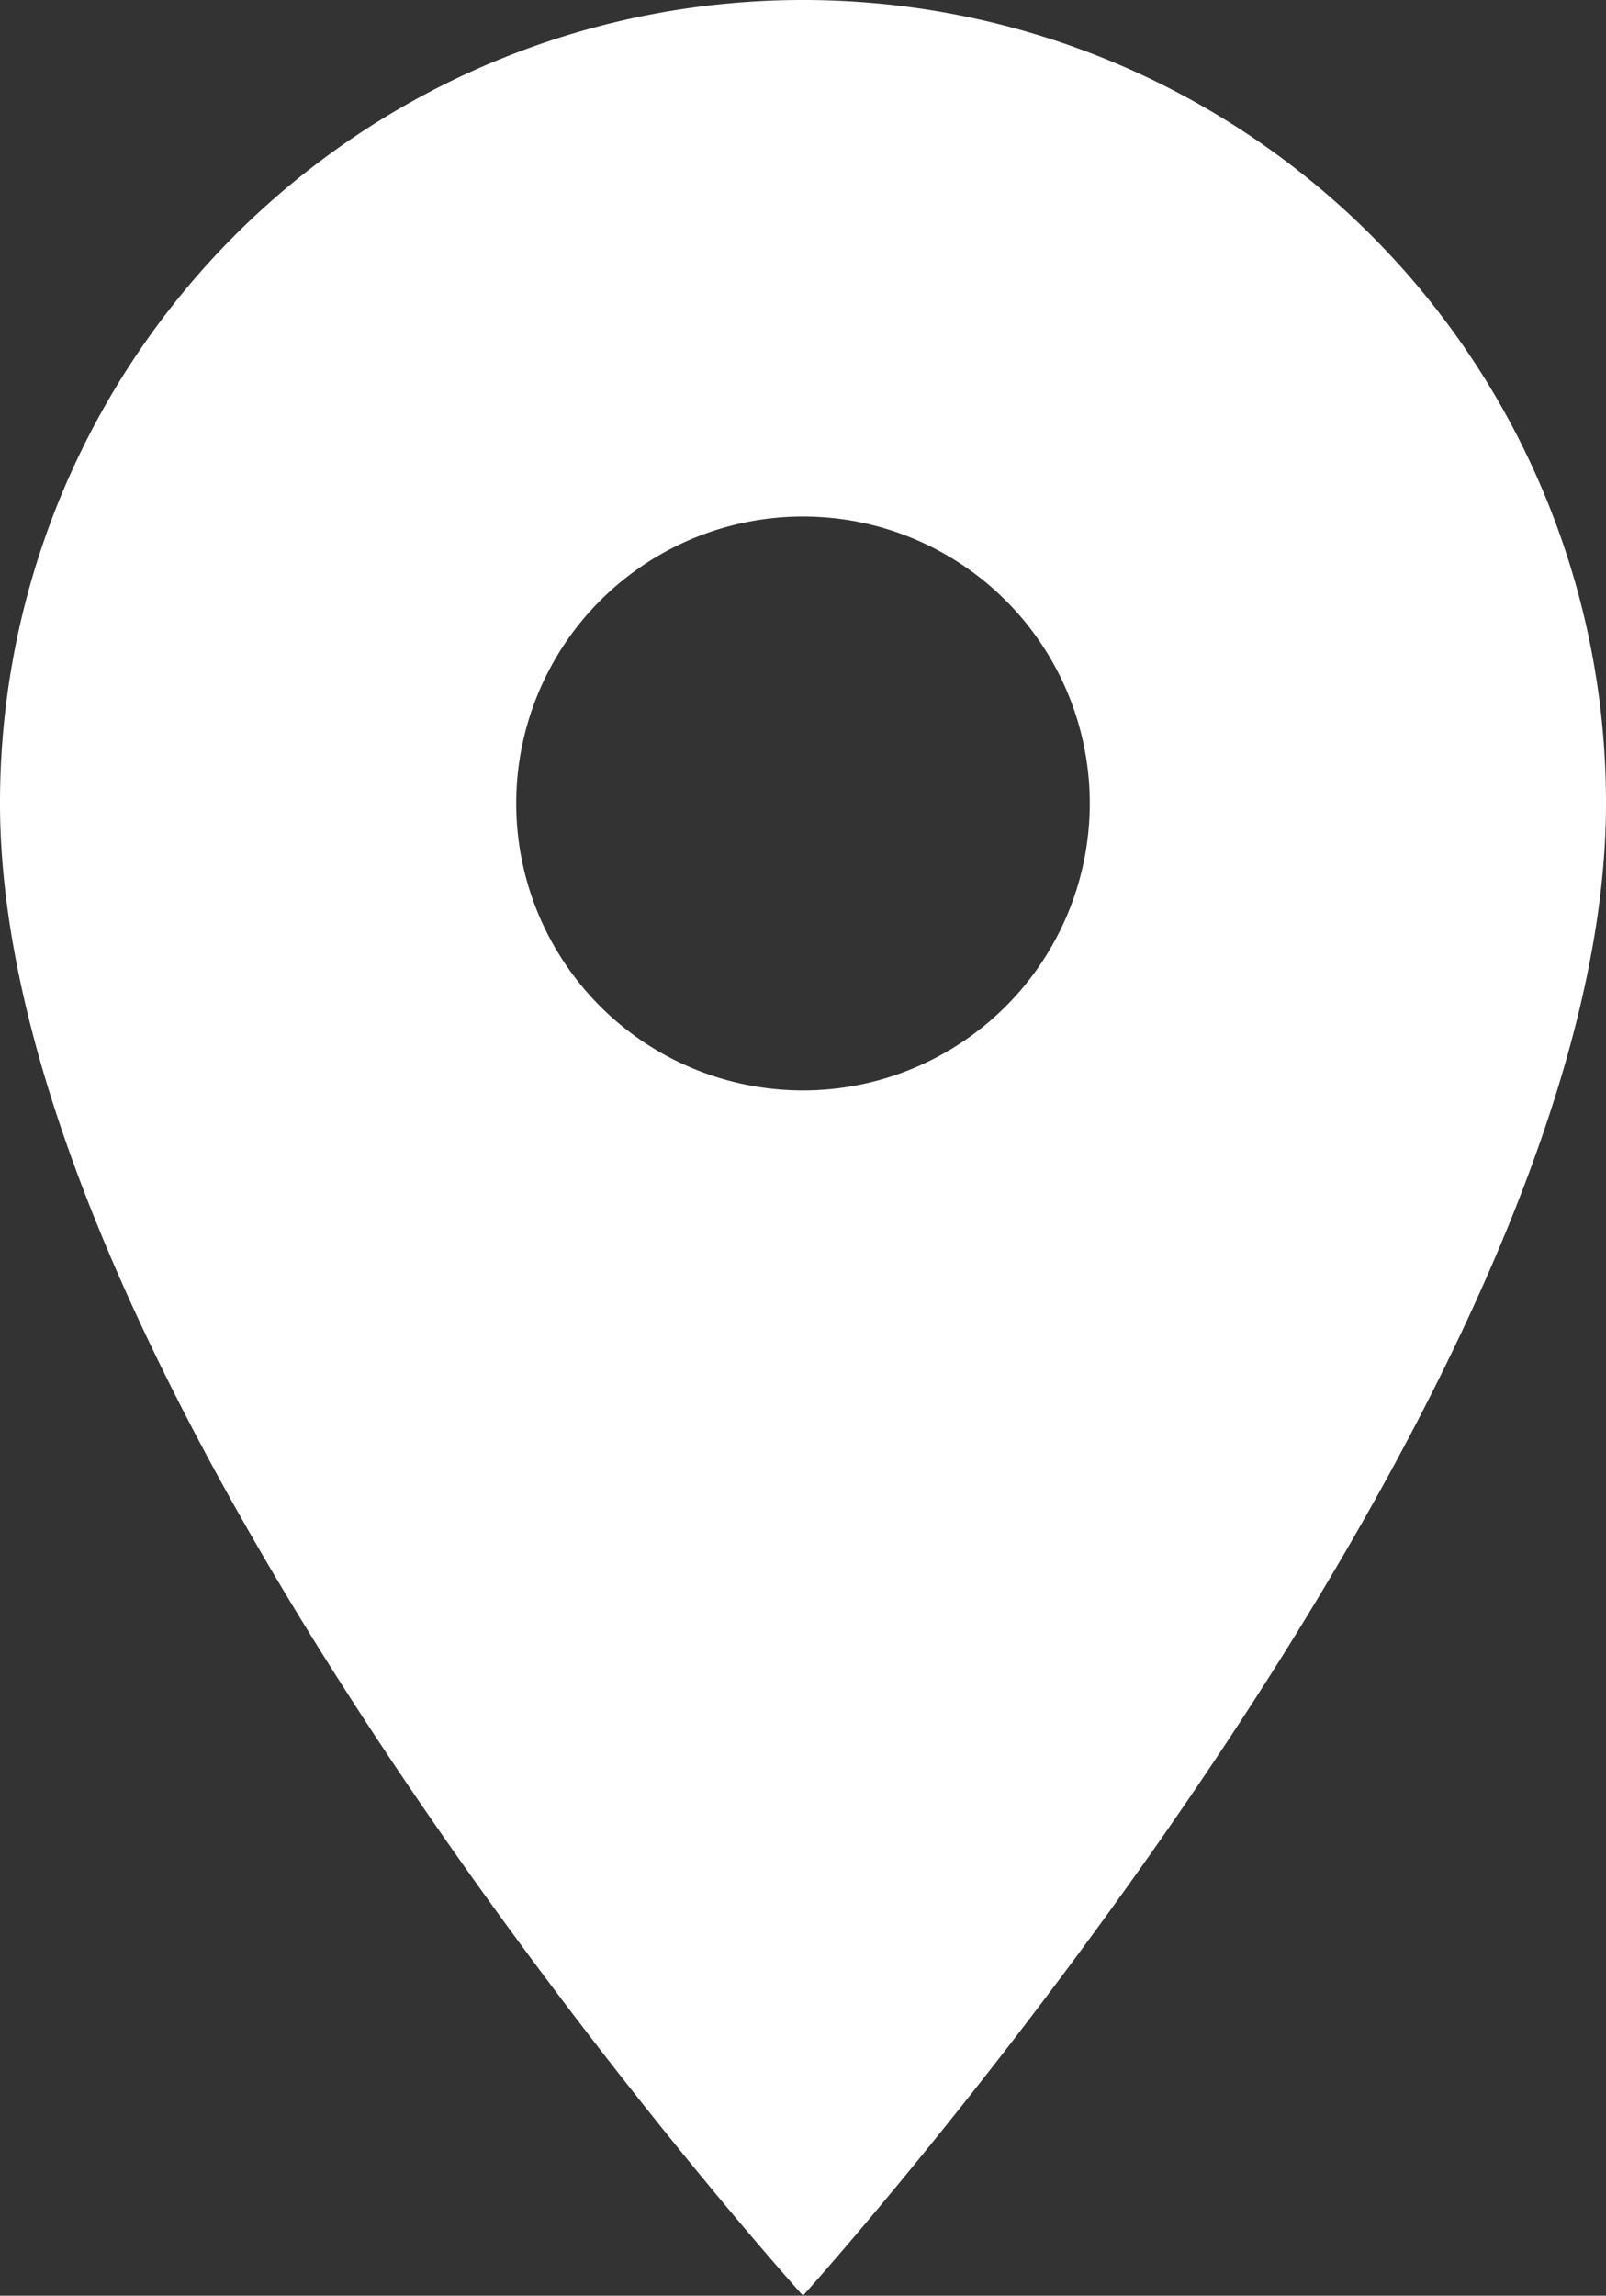
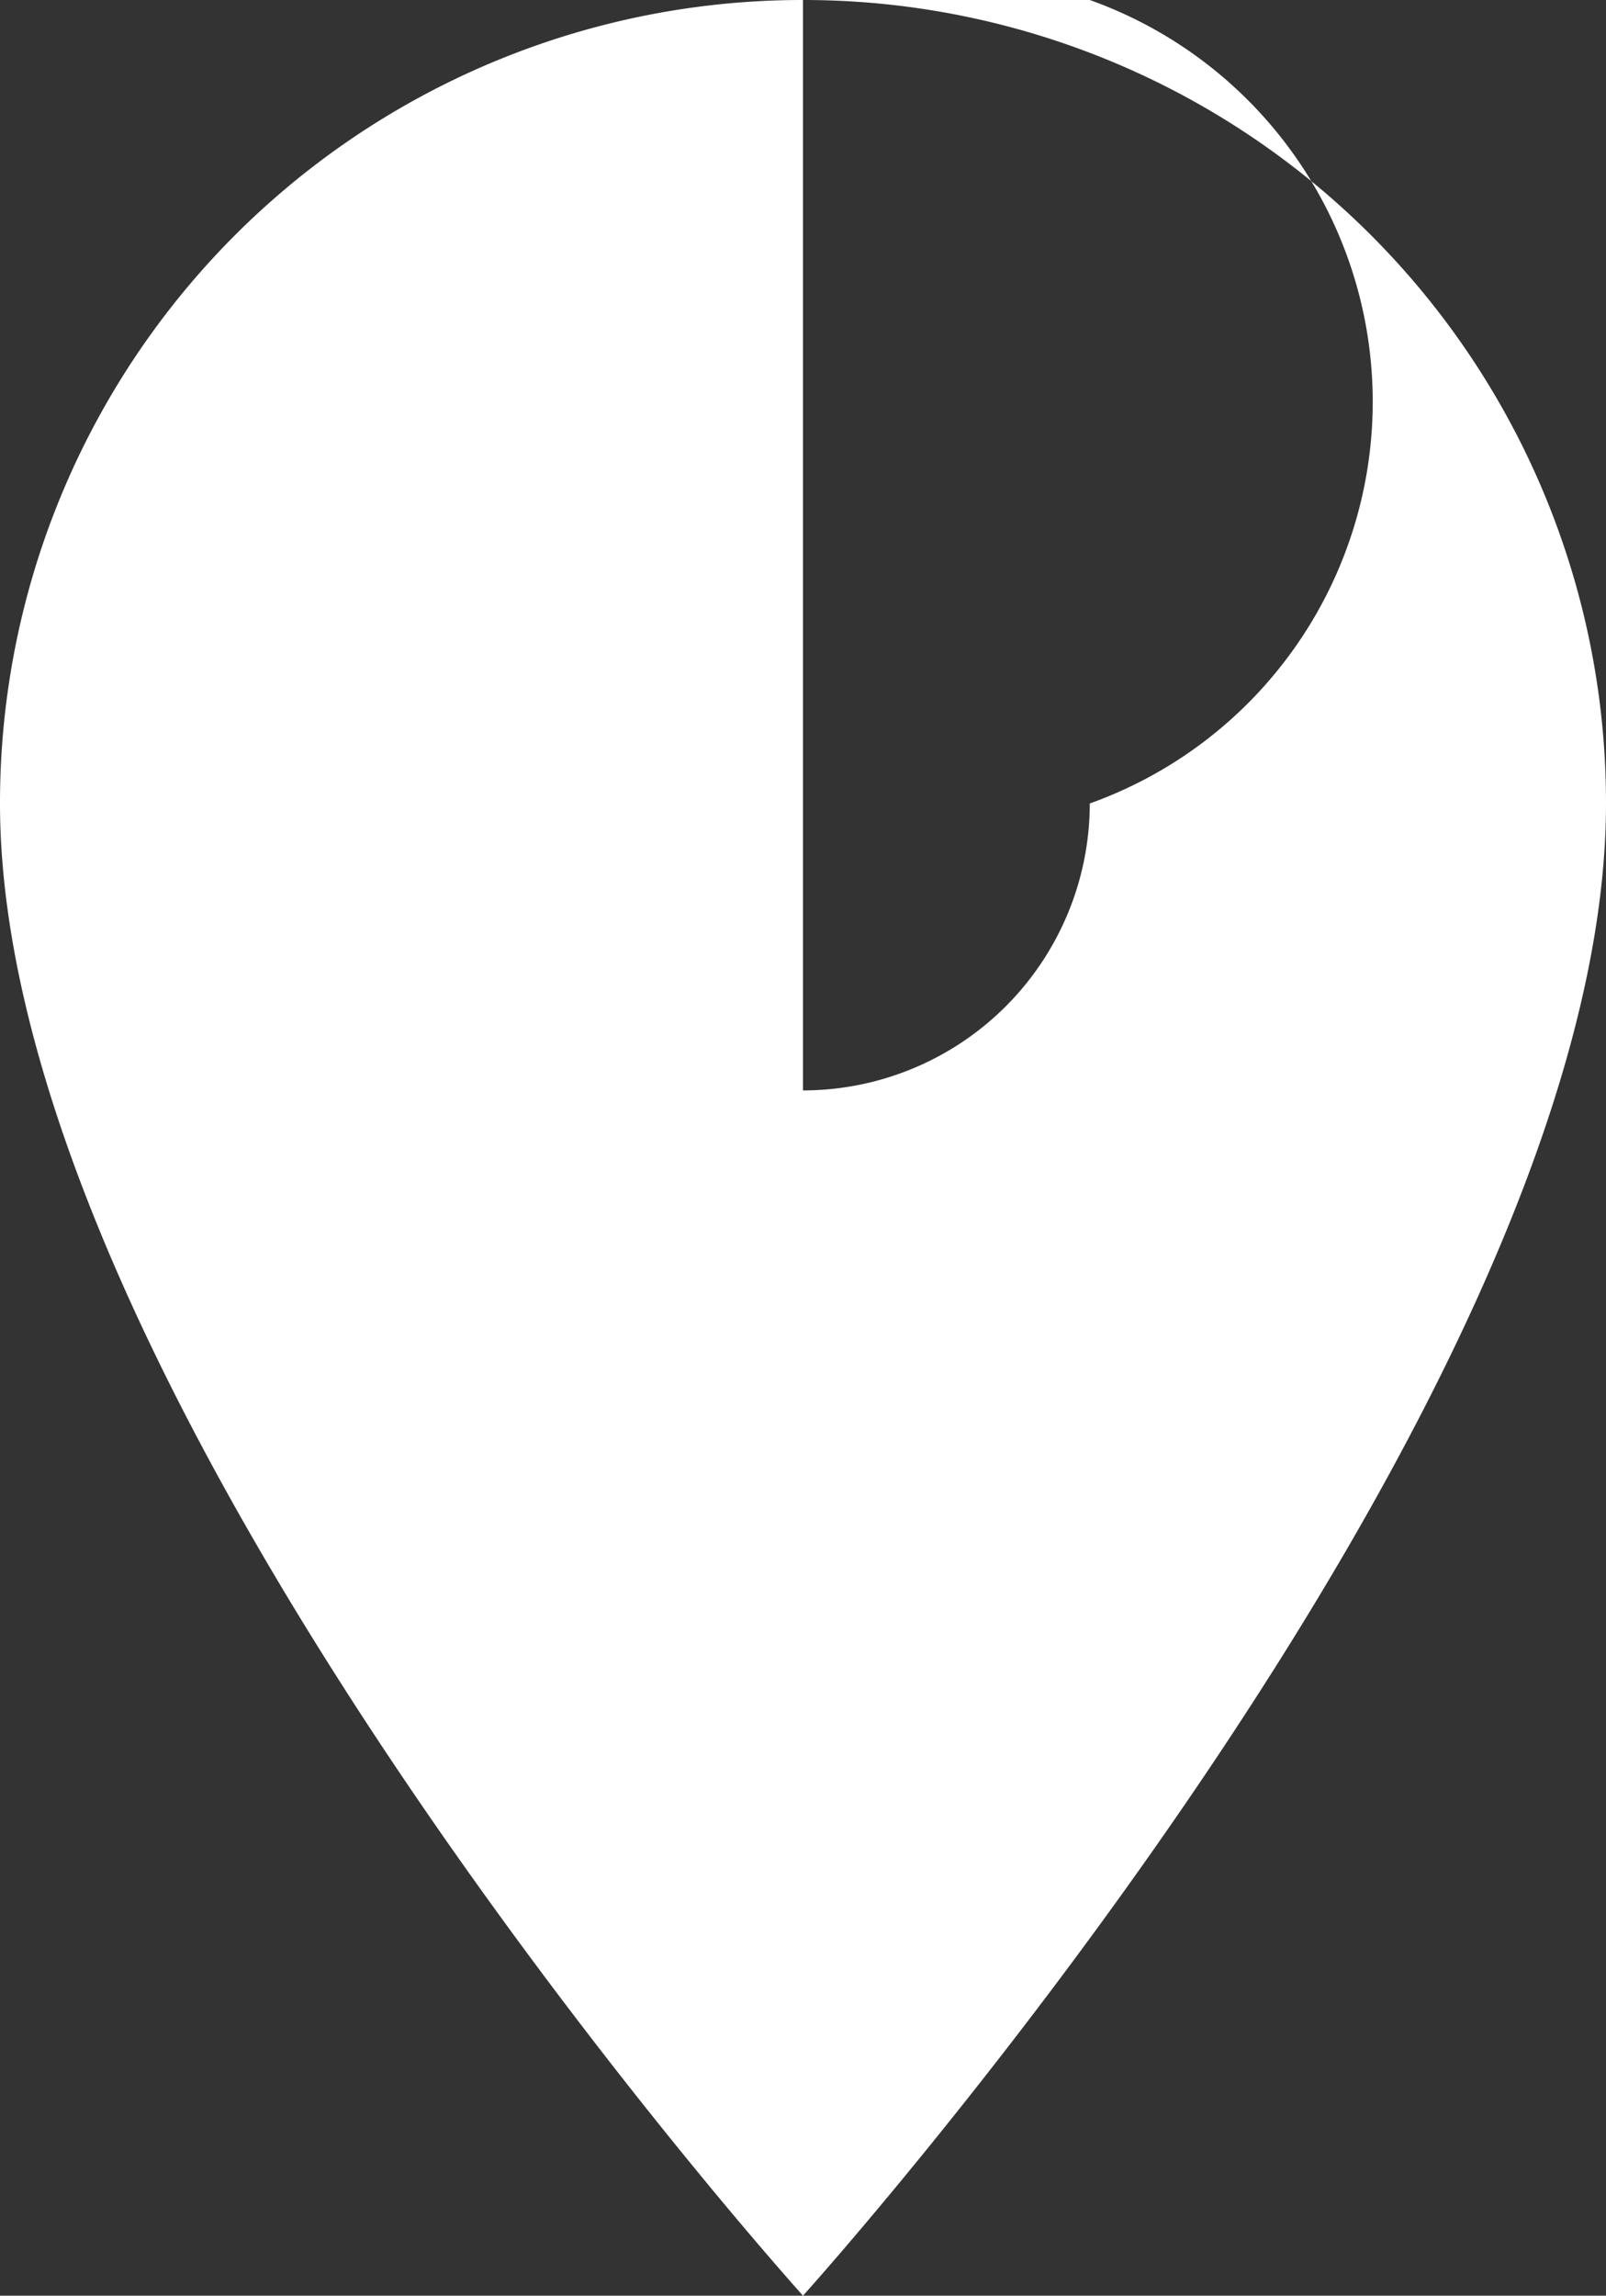
<svg xmlns="http://www.w3.org/2000/svg" width="13.278" height="18.969" viewBox="0 0 13.278 18.969">
  <rect x="0" y="0" width="13.278" height="18.969" fill="#333333" stroke="none" />
-   <path id="Icon_material-location-on" data-name="Icon material-location-on" d="M14.139,3A6.634,6.634,0,0,0,7.5,9.639c0,4.979,6.639,12.33,6.639,12.33s6.639-7.35,6.639-12.33A6.634,6.634,0,0,0,14.139,3Zm0,9.01A2.371,2.371,0,1,1,16.51,9.639,2.372,2.372,0,0,1,14.139,12.01Z" transform="translate(-7.5 -3)" fill="#fff" />
+   <path id="Icon_material-location-on" data-name="Icon material-location-on" d="M14.139,3A6.634,6.634,0,0,0,7.5,9.639c0,4.979,6.639,12.33,6.639,12.33s6.639-7.35,6.639-12.33A6.634,6.634,0,0,0,14.139,3ZA2.371,2.371,0,1,1,16.51,9.639,2.372,2.372,0,0,1,14.139,12.01Z" transform="translate(-7.5 -3)" fill="#fff" />
</svg>